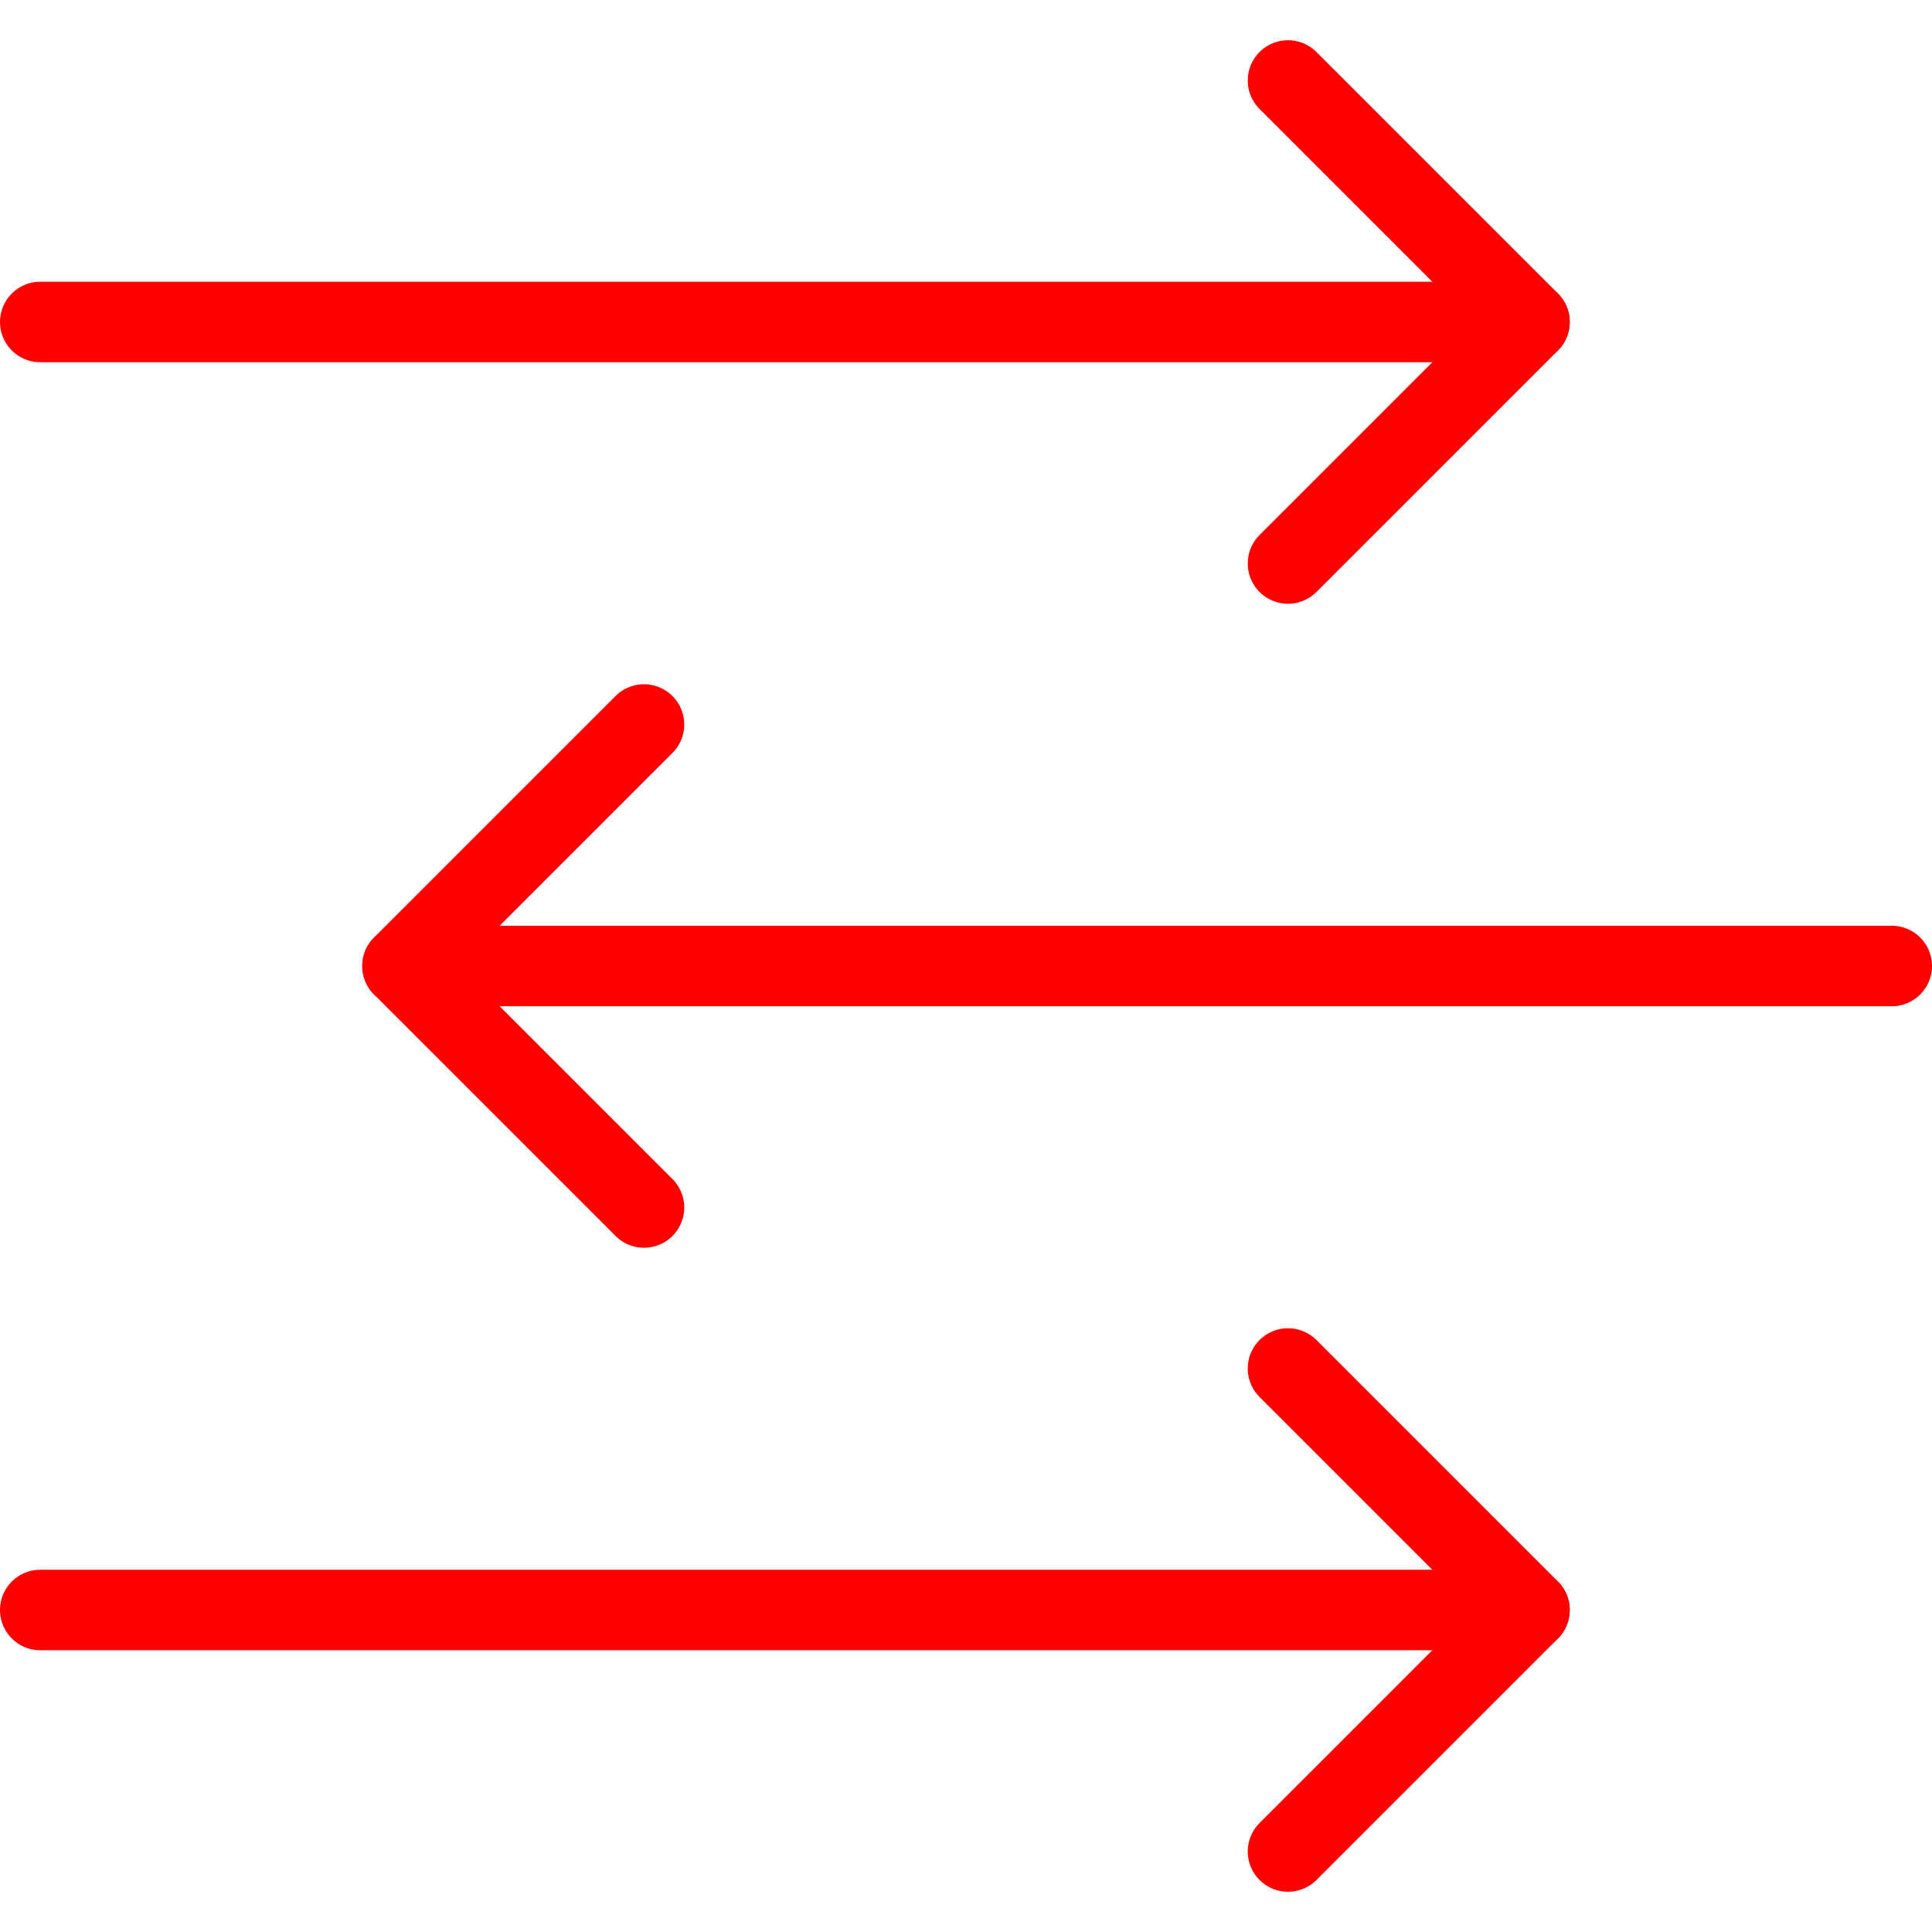
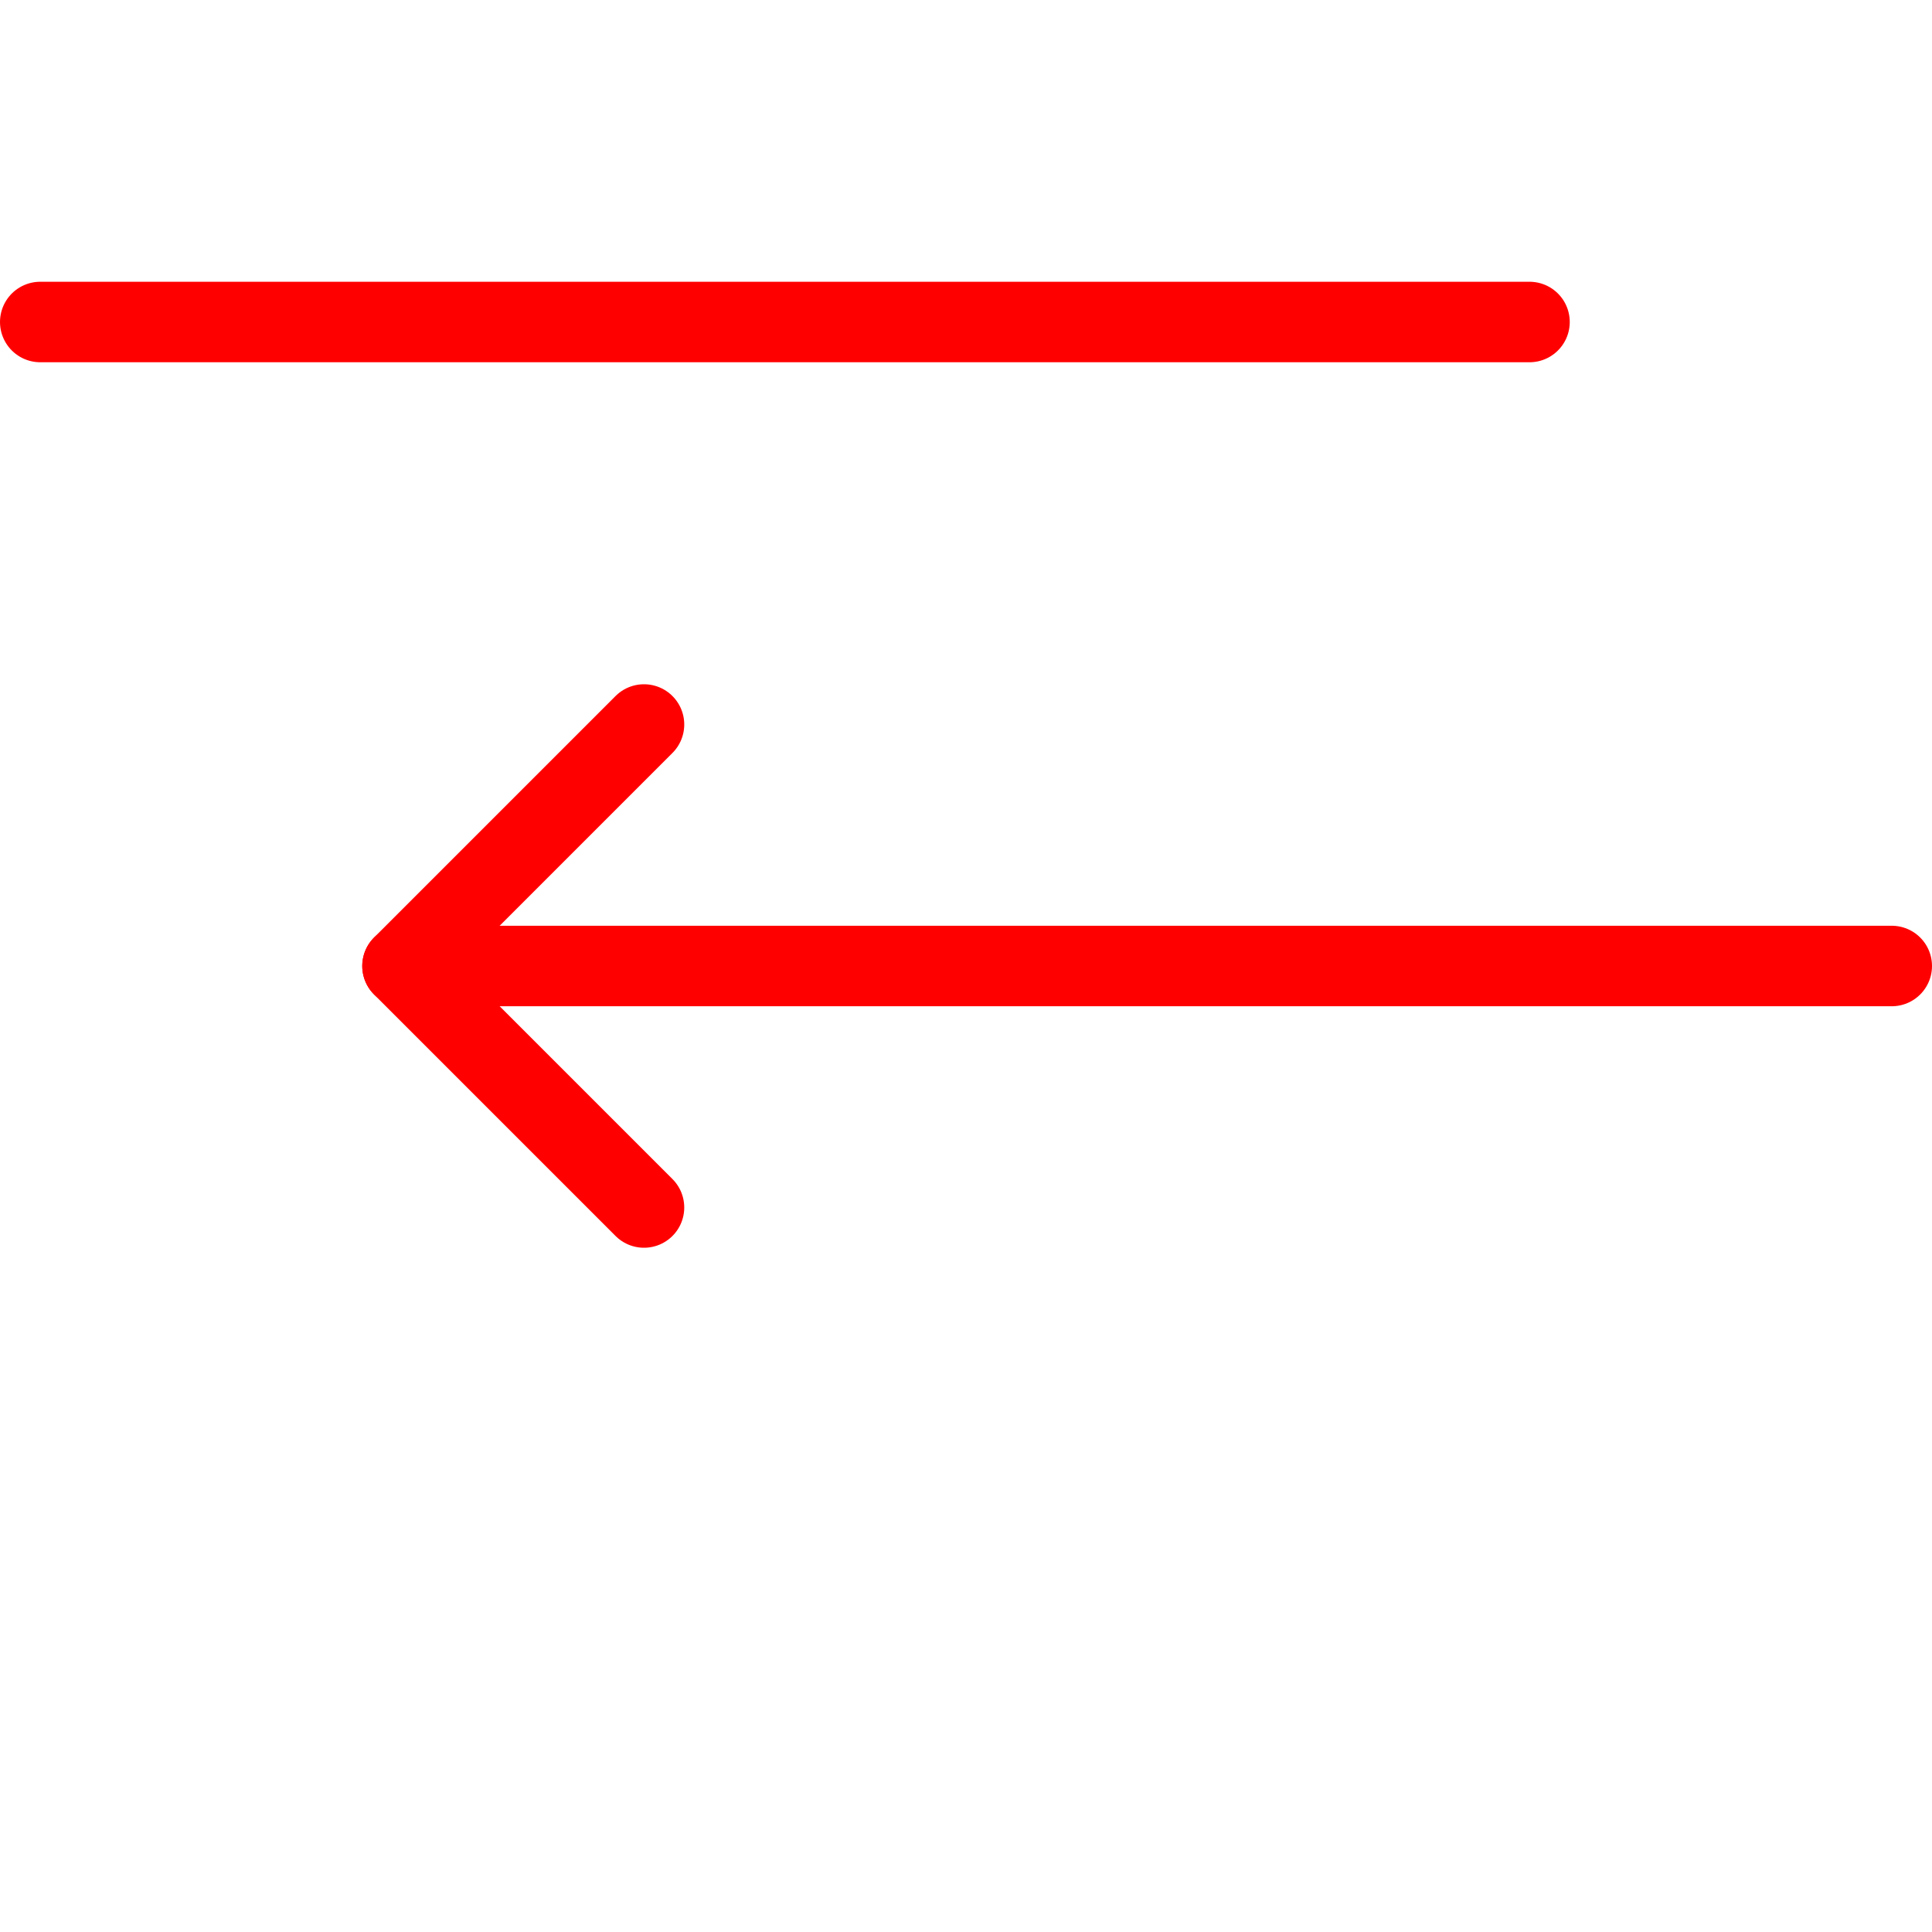
<svg xmlns="http://www.w3.org/2000/svg" viewBox="0 0 24 24">
  <g transform="matrix(1,0,0,1,0,0)">
-     <path d="M16 1L19 4 16 7" fill="none" stroke="#ff0000" stroke-linecap="round" stroke-linejoin="round" />
    <path d="M19 4L0.5 4" fill="none" stroke="#ff0000" stroke-linecap="round" stroke-linejoin="round" />
-     <path d="M16 17L19 20 16 23" fill="none" stroke="#ff0000" stroke-linecap="round" stroke-linejoin="round" />
-     <path d="M19 20L0.5 20" fill="none" stroke="#ff0000" stroke-linecap="round" stroke-linejoin="round" />
    <path d="M8 9L5 12 8 15" fill="none" stroke="#ff0000" stroke-linecap="round" stroke-linejoin="round" />
    <path d="M5 12L23.5 12" fill="none" stroke="#ff0000" stroke-linecap="round" stroke-linejoin="round" />
  </g>
</svg>